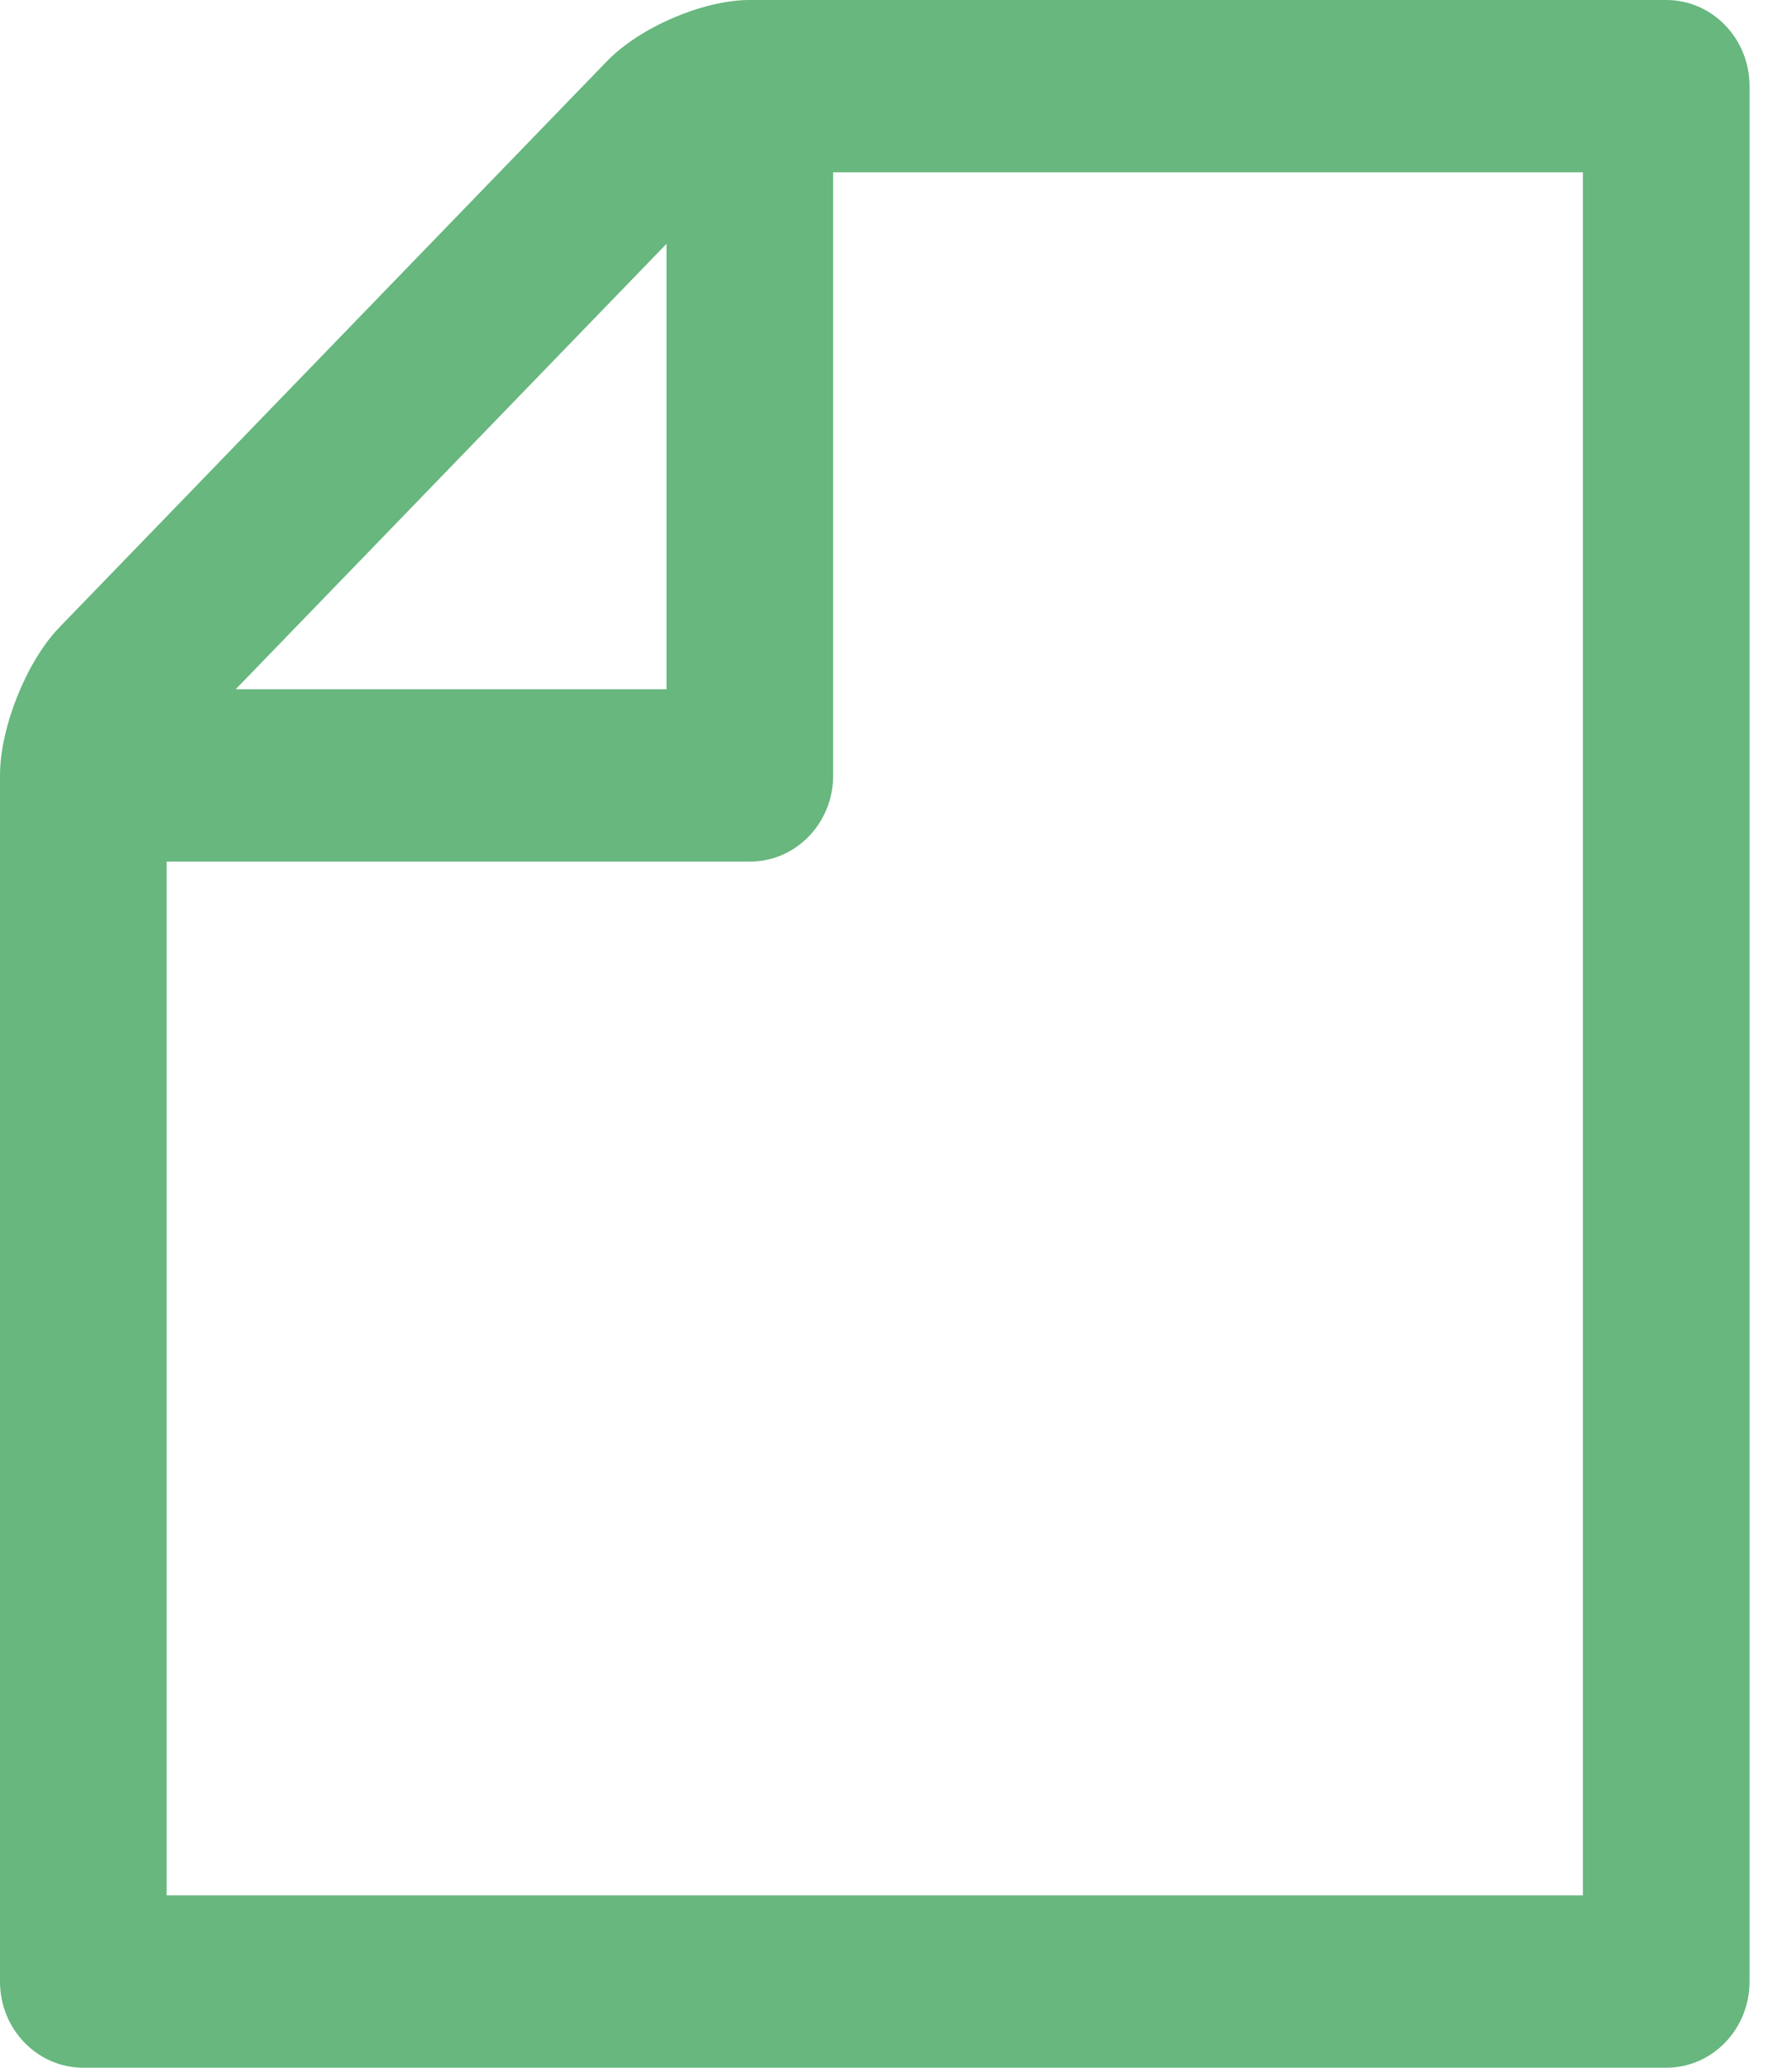
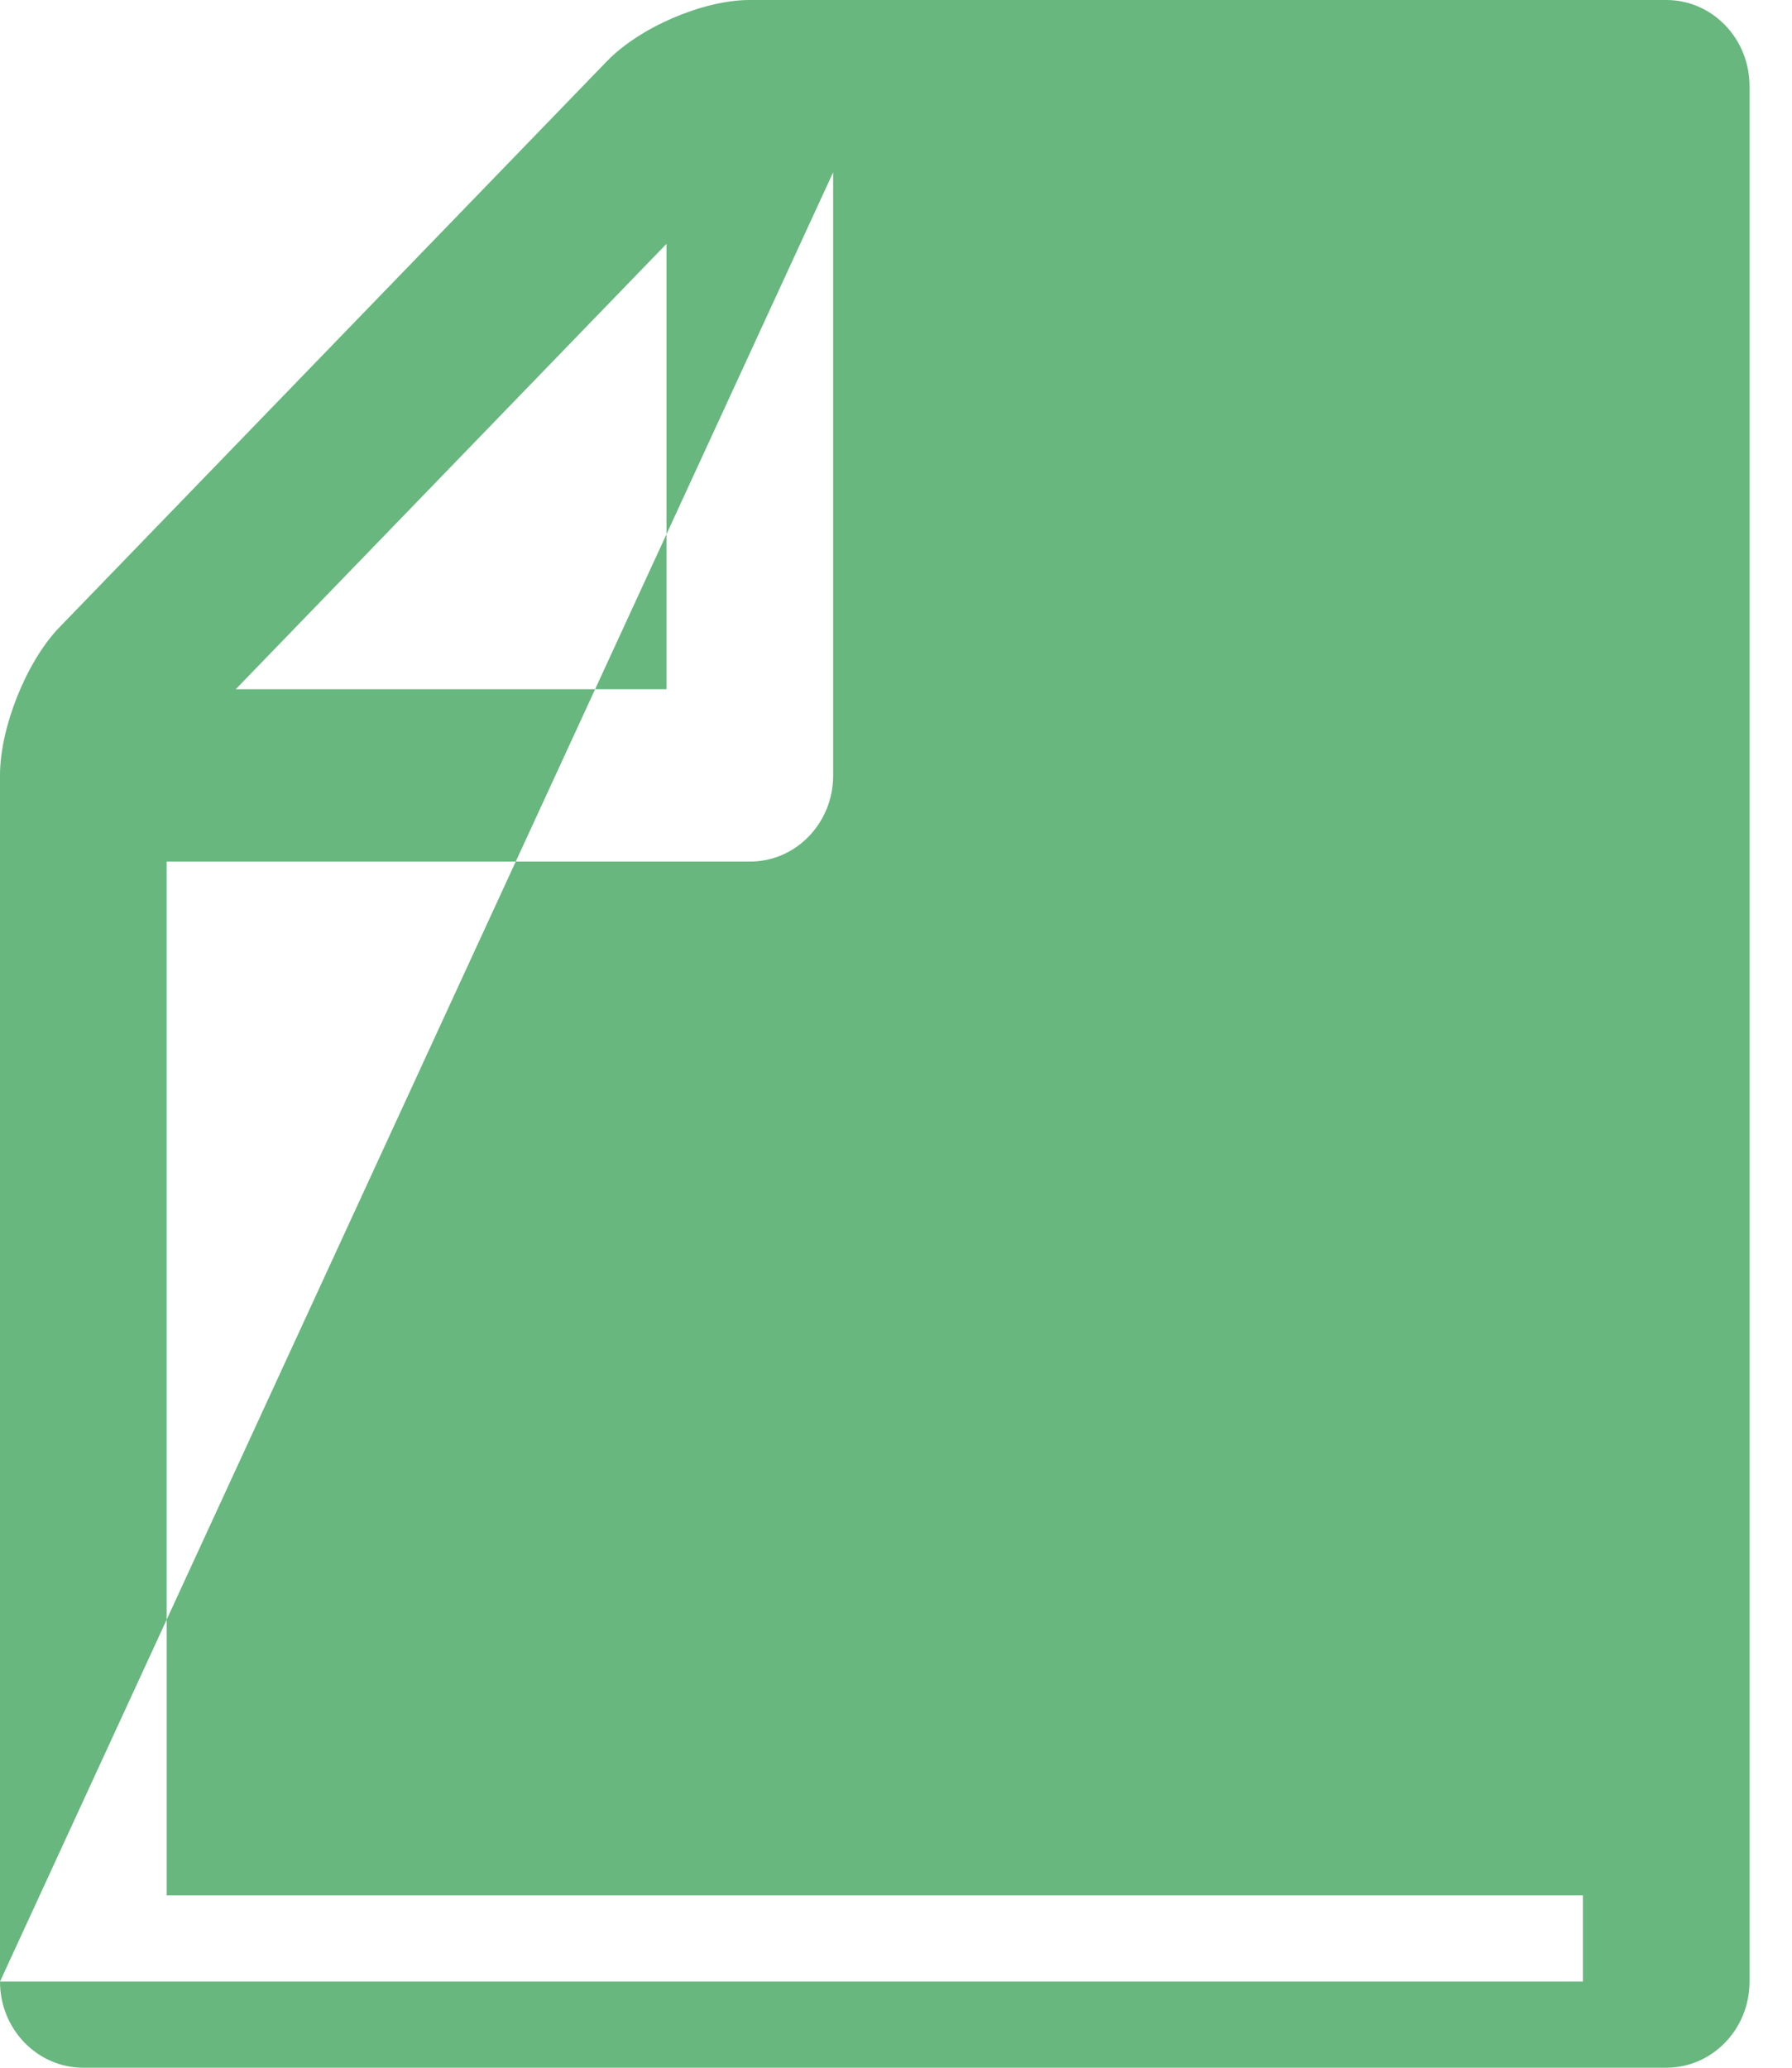
<svg xmlns="http://www.w3.org/2000/svg" width="13" height="15" viewBox="0 0 13 15" fill="none">
-   <path fill-rule="evenodd" clip-rule="evenodd" d="M0 14.375C0 14.722 0.272 15 0.604 15H12.088C12.42 15 12.692 14.722 12.692 14.375V0.625C12.692 0.281 12.423 0 12.088 0H5.44C5.437 0 5.437 0 5.434 0H5.43C5.098 0.003 4.642 0.197 4.403 0.444L0.426 4.556C0.193 4.8 0 5.275 0 5.625V14.375ZM6.044 1.25H11.483V13.75H1.209V6.25H5.443C5.775 6.25 6.044 5.969 6.044 5.628V1.25ZM1.71 5L4.835 1.769V5H1.71Z" fill="#67B77E" />
+   <path fill-rule="evenodd" clip-rule="evenodd" d="M0 14.375C0 14.722 0.272 15 0.604 15H12.088C12.42 15 12.692 14.722 12.692 14.375V0.625C12.692 0.281 12.423 0 12.088 0H5.44C5.437 0 5.437 0 5.434 0H5.43C5.098 0.003 4.642 0.197 4.403 0.444L0.426 4.556C0.193 4.8 0 5.275 0 5.625V14.375ZH11.483V13.75H1.209V6.25H5.443C5.775 6.25 6.044 5.969 6.044 5.628V1.25ZM1.71 5L4.835 1.769V5H1.71Z" fill="#67B77E" />
</svg>